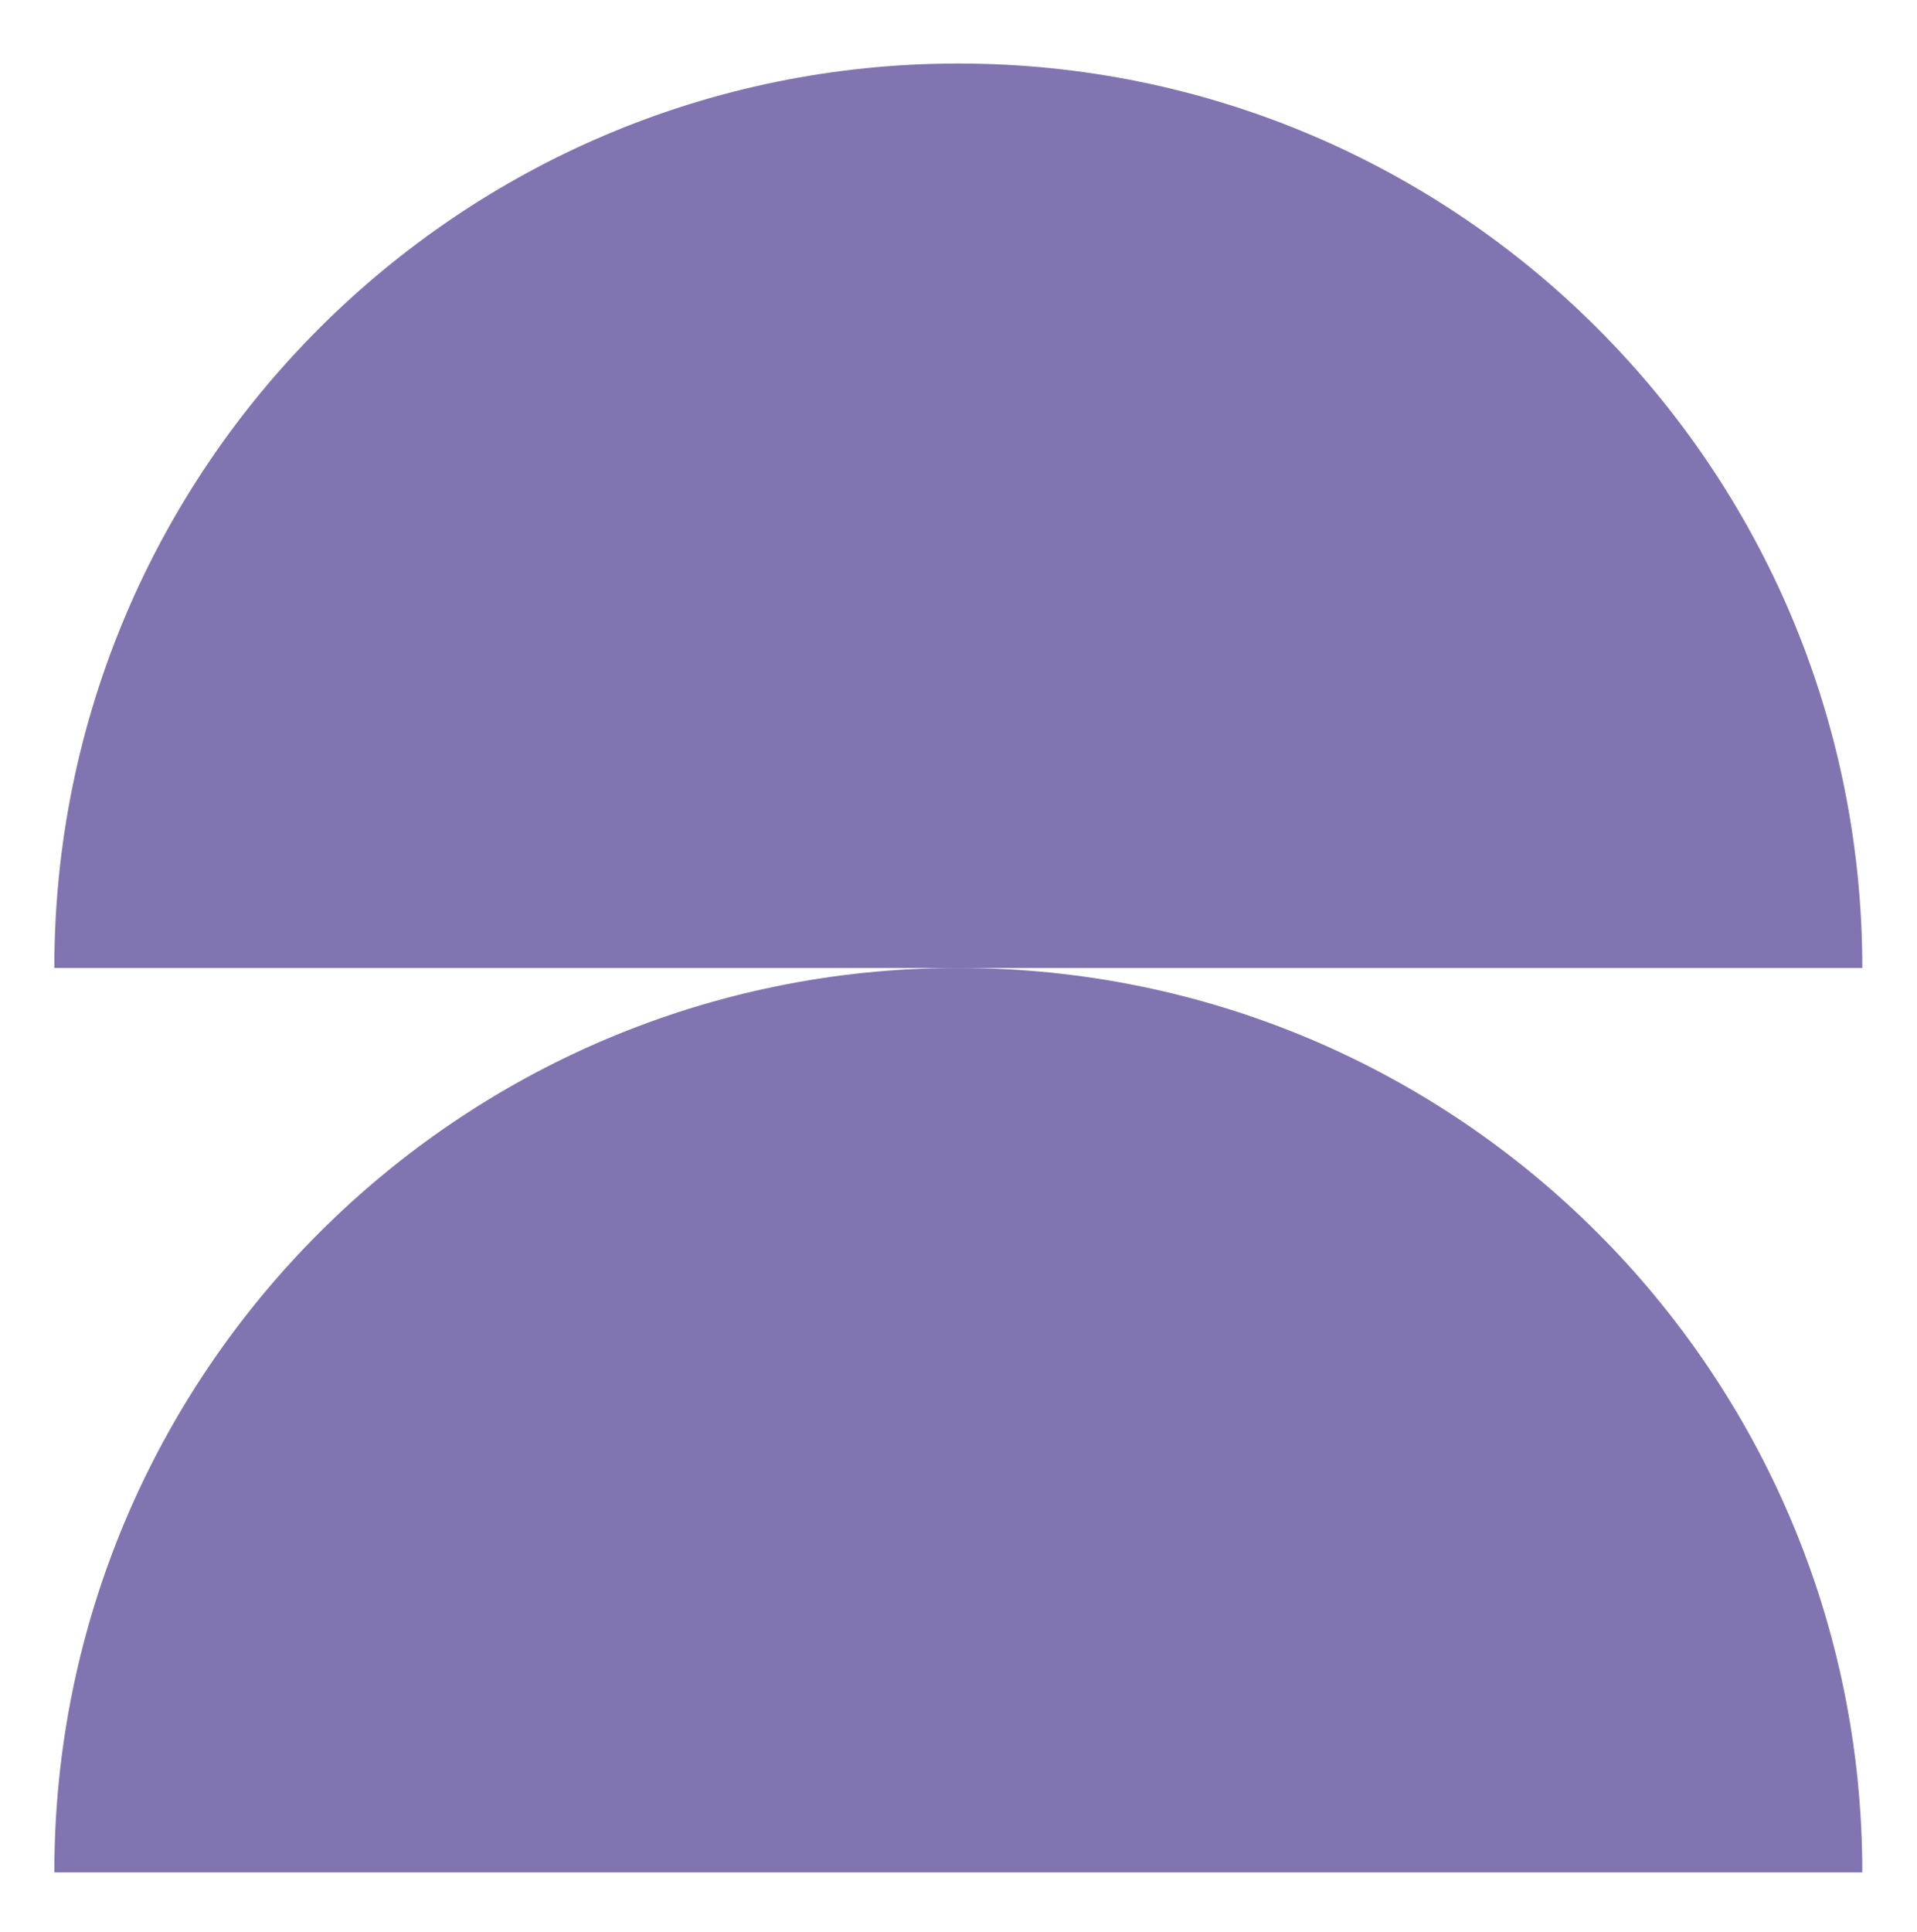
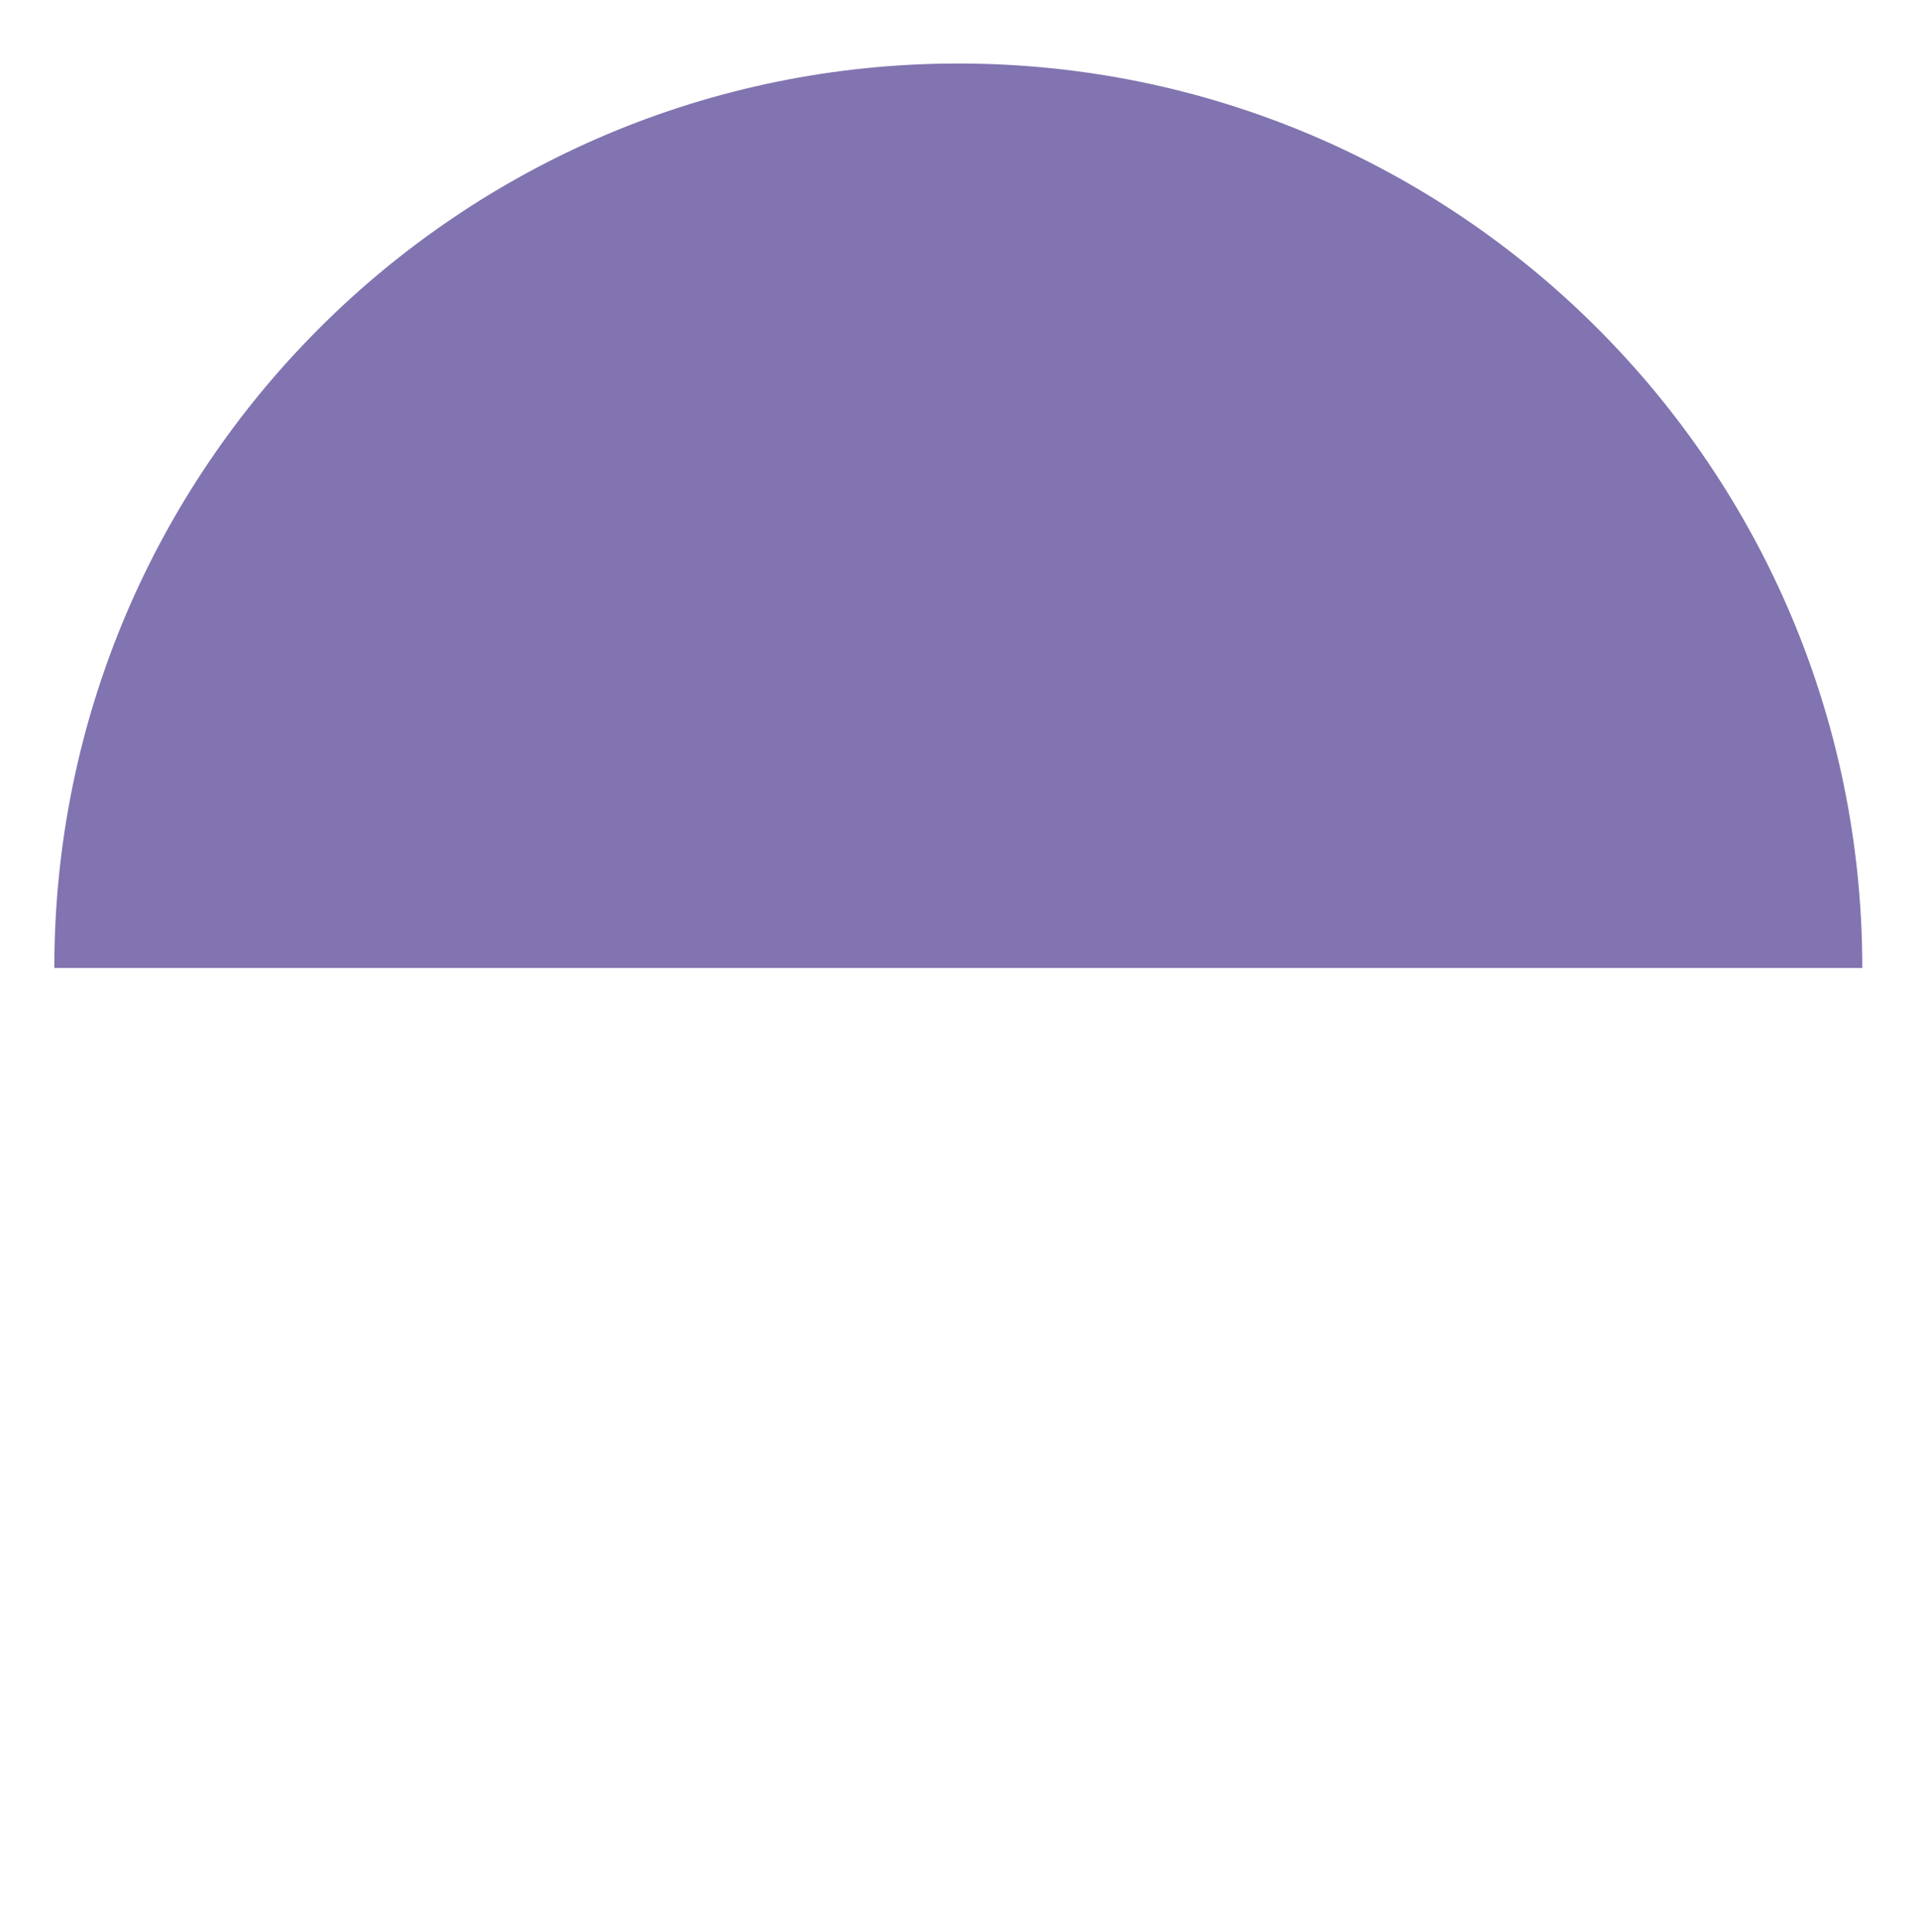
<svg xmlns="http://www.w3.org/2000/svg" width="132" height="133" viewBox="0 0 132 133" fill="none">
-   <path d="M3.741 128.9C3.741 94.514 31.611 66.636 65.988 66.636C100.364 66.636 128.234 94.514 128.234 128.9H3.741Z" fill="#8174B0" />
-   <path d="M3.741 66.636C3.741 32.25 31.611 4.372 65.988 4.372C100.364 4.372 128.234 32.25 128.234 66.636H3.741Z" fill="#8174B0" />
+   <path d="M3.741 66.636C3.741 32.25 31.611 4.372 65.988 4.372C100.364 4.372 128.234 32.25 128.234 66.636Z" fill="#8174B0" />
</svg>